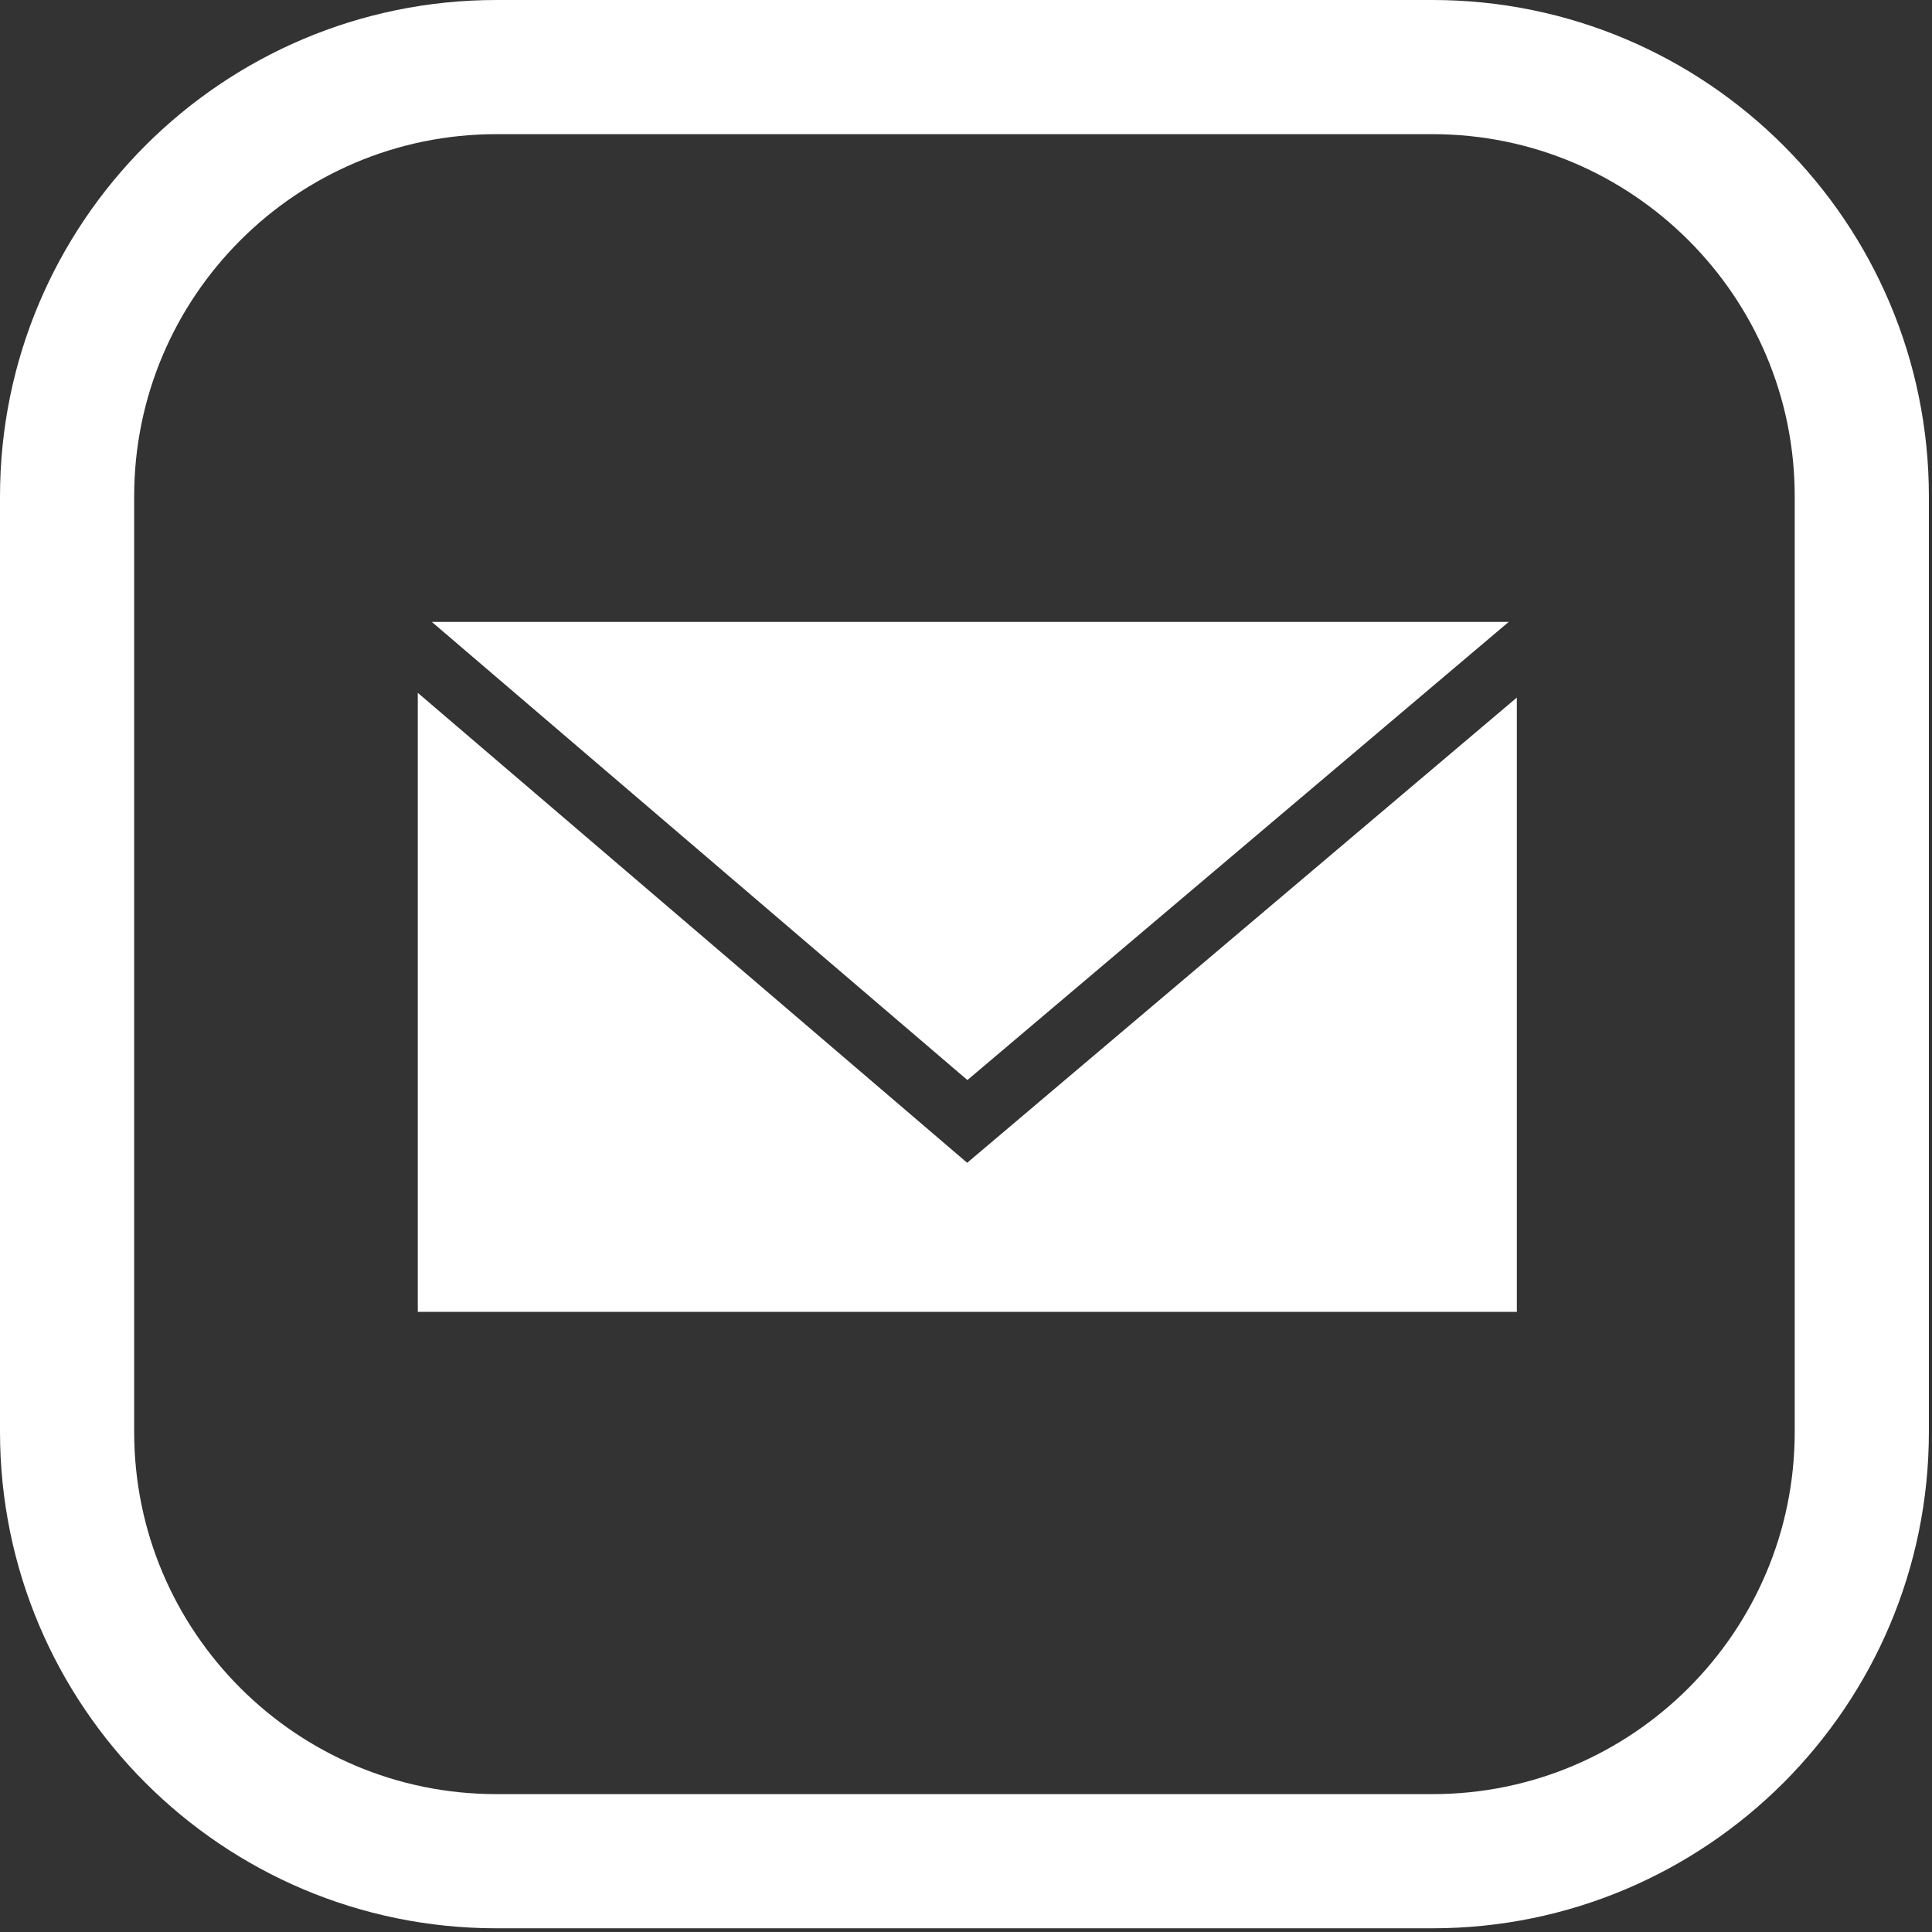
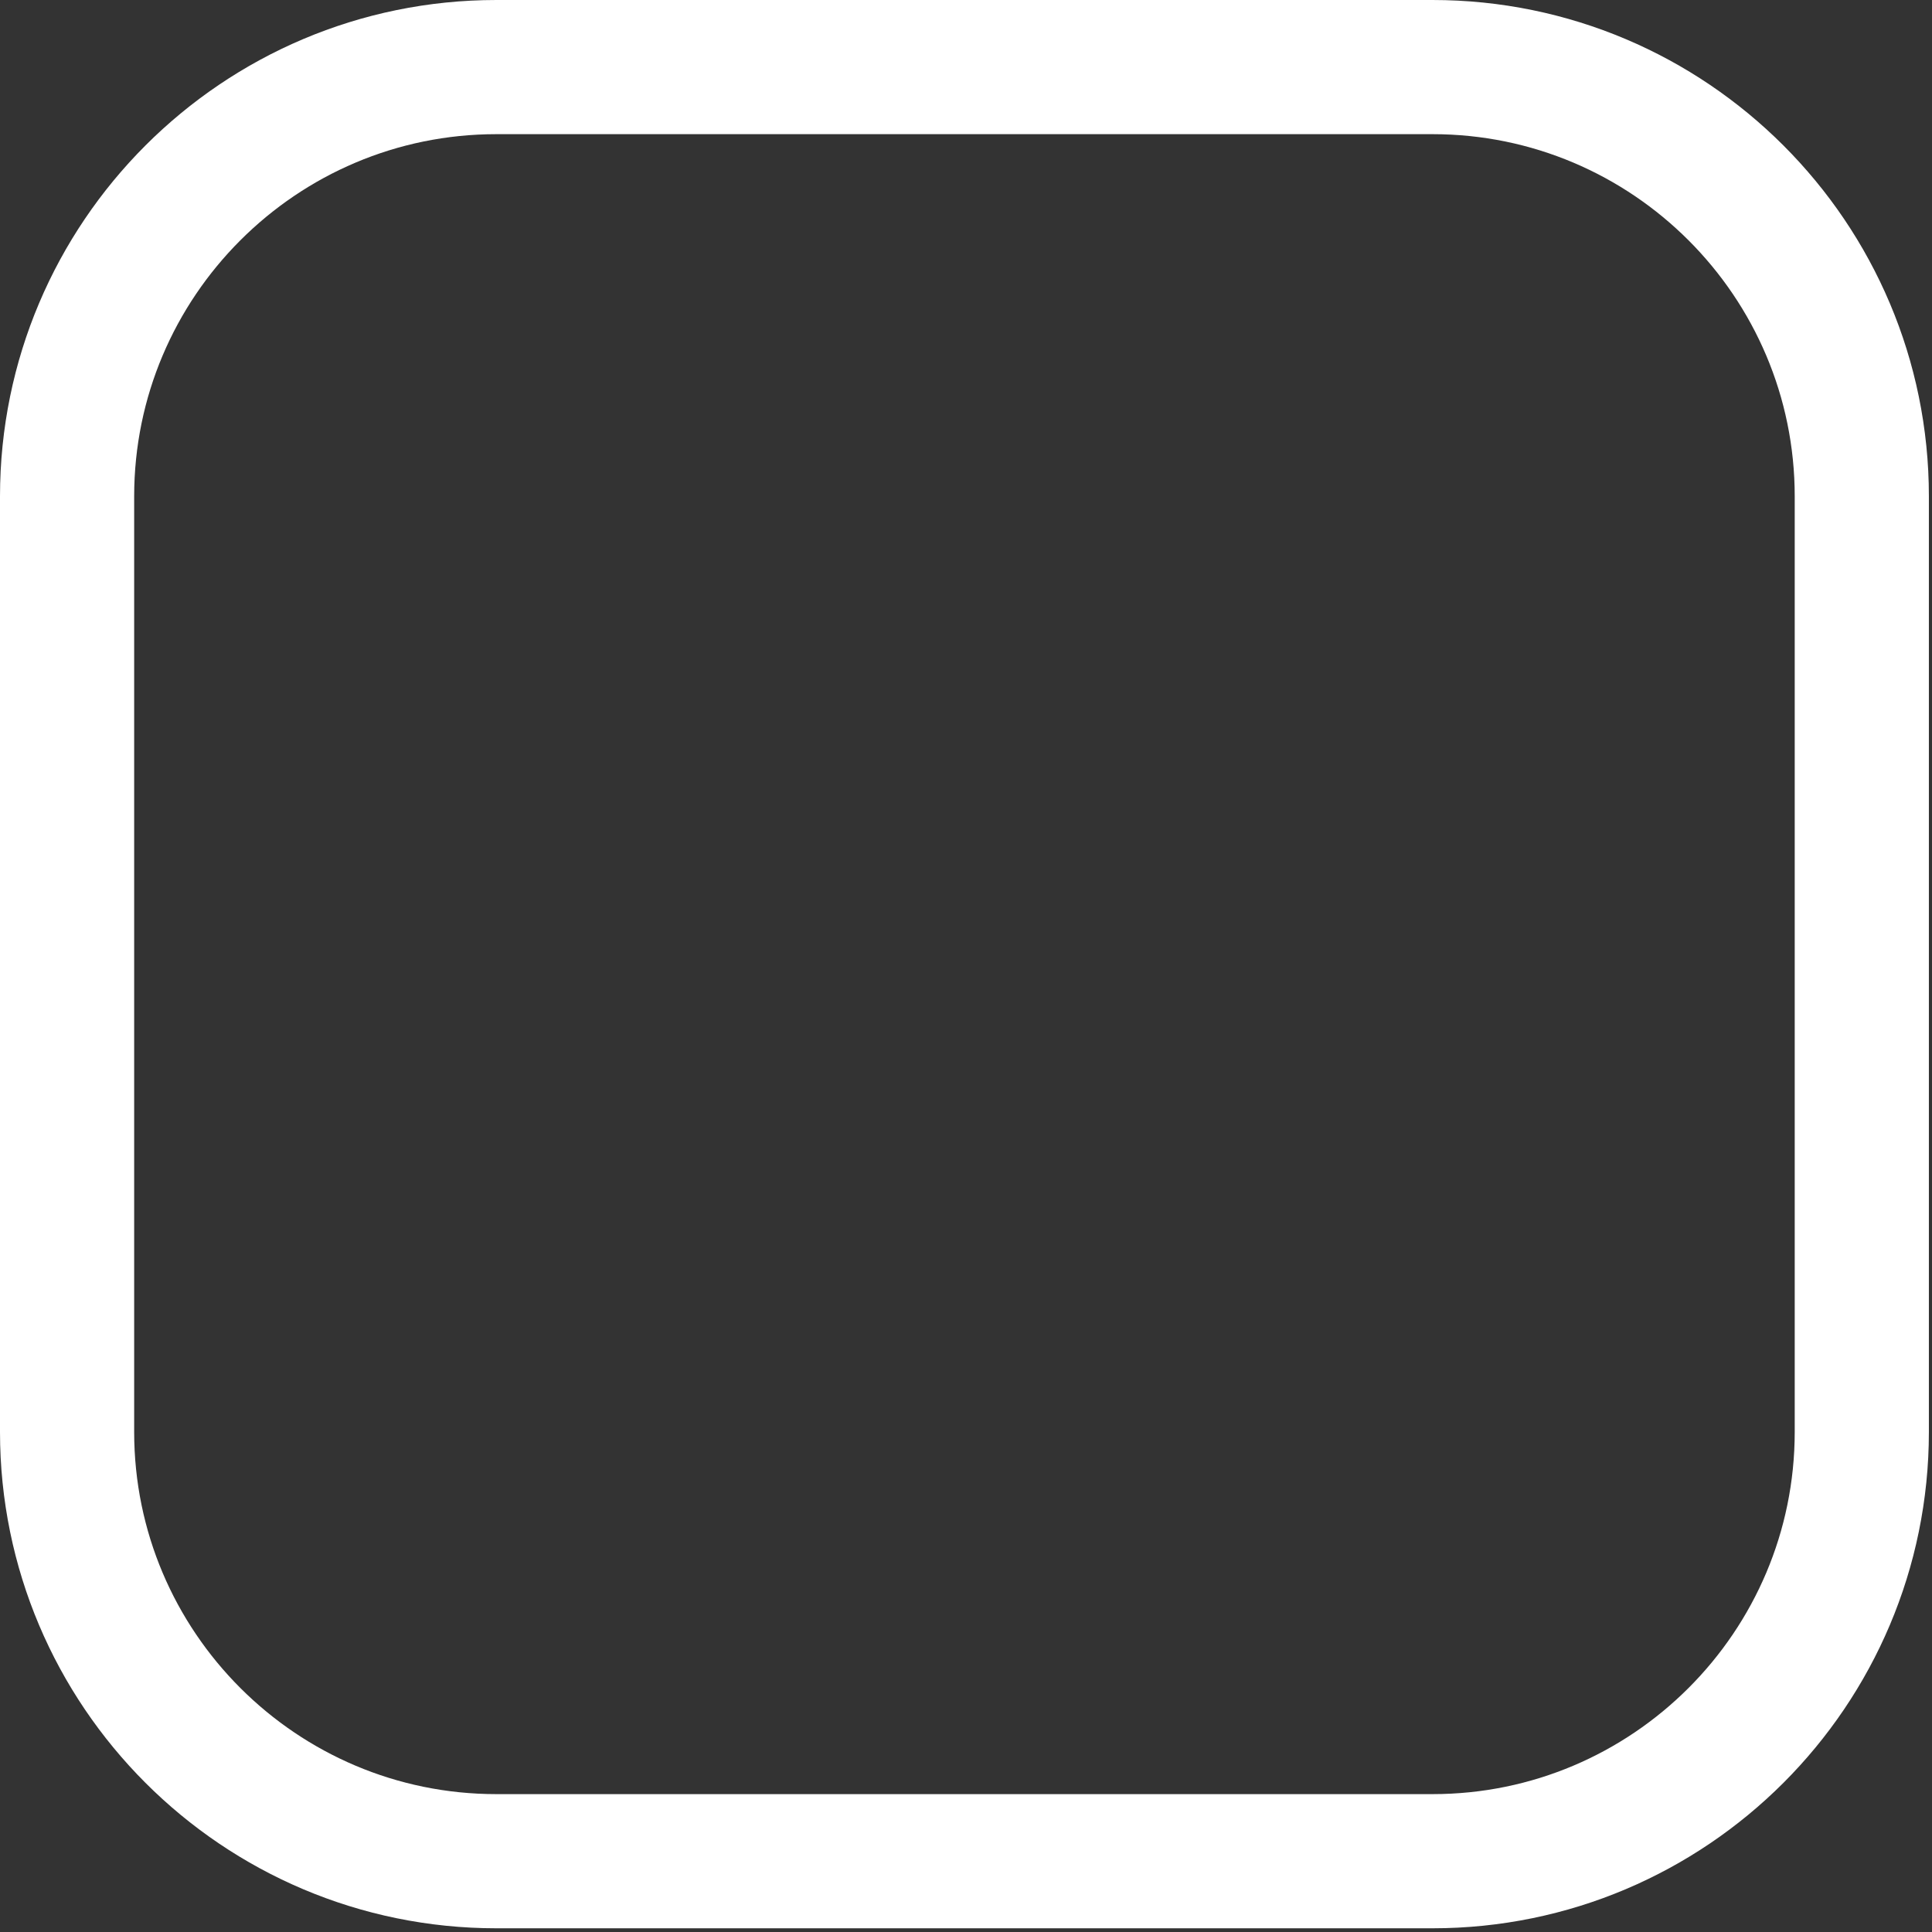
<svg xmlns="http://www.w3.org/2000/svg" clip-rule="evenodd" fill-rule="evenodd" stroke-linecap="round" stroke-linejoin="round" stroke-miterlimit="1.414" viewBox="0 0 36 36">
  <rect x="0" y="0" width="36" height="36" fill="#333333" stroke="none" />
  <path d="M34.692 9.25c0-4.415-3.585-8-8-8H9.25c-4.415 0-8 3.585-8 8v17.431c0 4.416 3.585 8 8 8h17.442c4.415 0 8-3.584 8-8z" fill="none" stroke="#fff" stroke-width="2.5" />
-   <path d="M18.022 21.667L7.785 12.91v11.534h20.479V12.998zm10.091-10.079H8.046l9.98 8.537z" fill="#fff" fill-rule="nonzero" />
</svg>